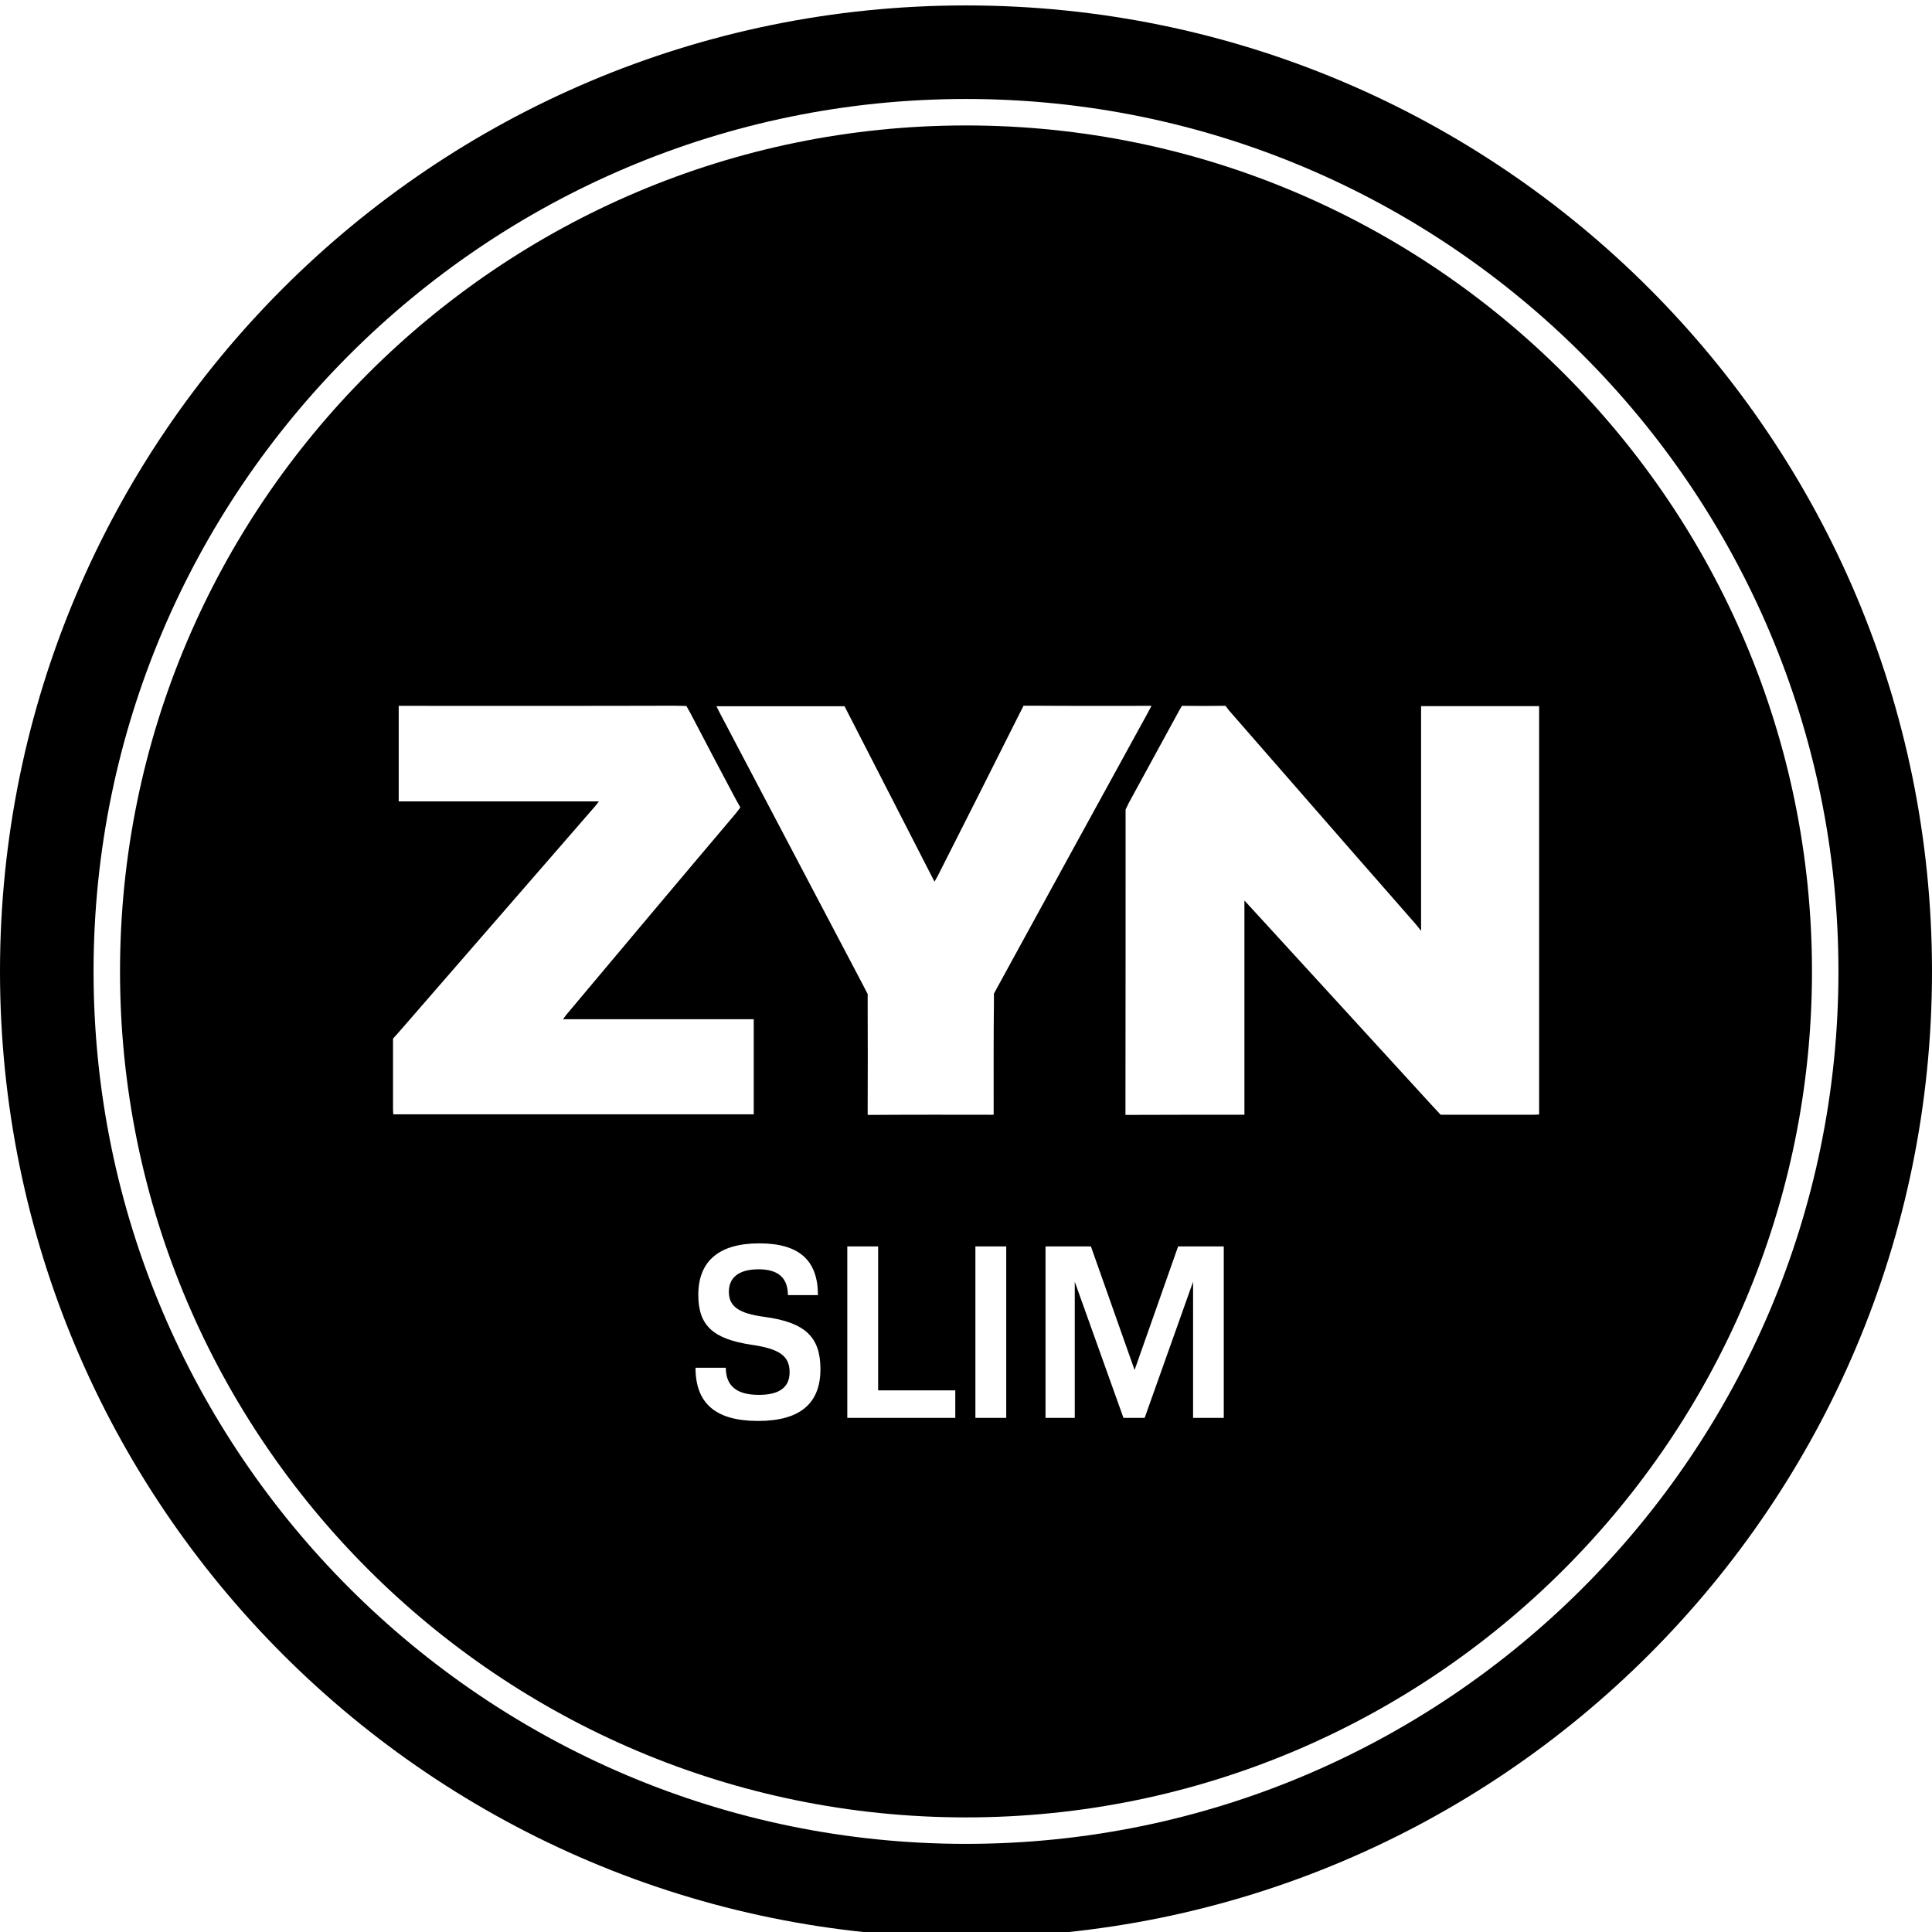
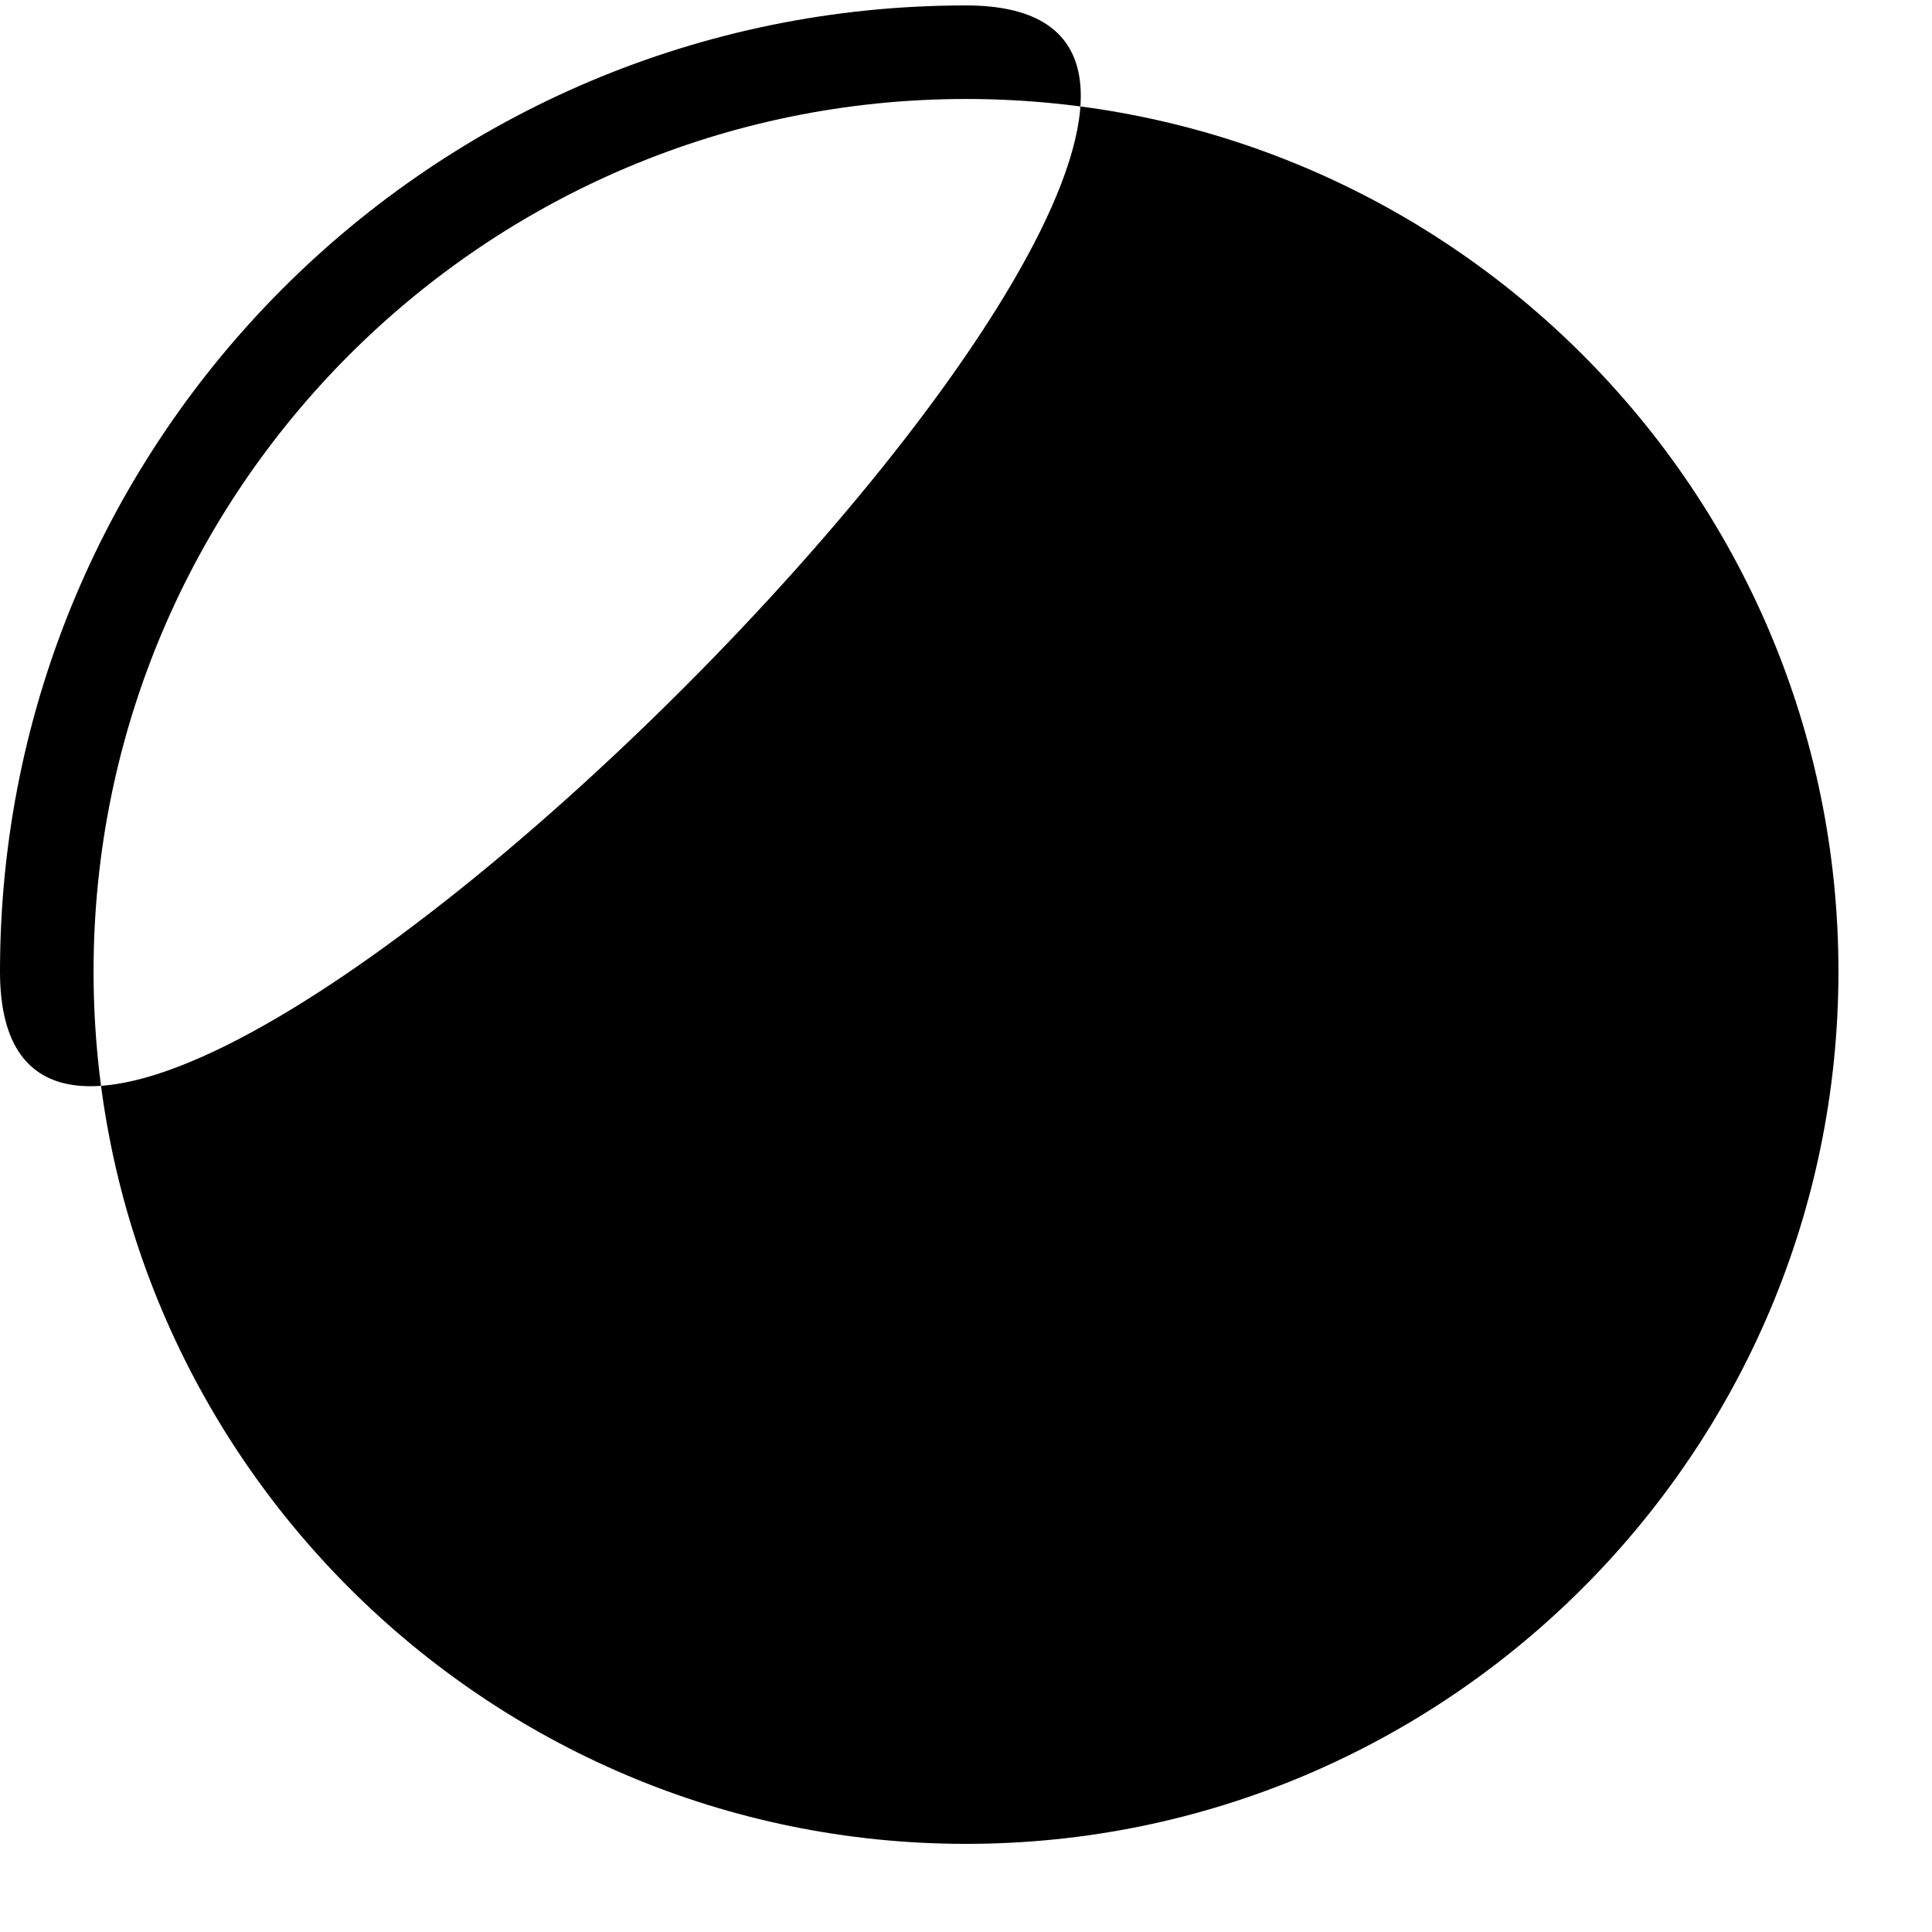
<svg xmlns="http://www.w3.org/2000/svg" id="Layer_1" viewBox="0 0 146 146">
-   <path d="M73,.41C32.68.41,0,33.09,0,73.41s32.68,73,73,73,73-32.68,73-73S113.32.41,73,.41ZM73,139.34c-36.36,0-65.93-29.57-65.93-65.93S36.64,7.48,73,7.48s65.93,29.57,65.93,65.93-29.57,65.93-65.93,65.93Z" />
-   <path d="M73,9.48c-35.25,0-63.93,28.68-63.93,63.93s28.68,63.93,63.93,63.93,63.93-28.68,63.93-63.93S108.25,9.48,73,9.48ZM29.7,83.79c0-1.53,0-3.06,0-4.59v-.71s.49-.55.49-.55c4.92-5.67,9.85-11.34,14.78-17.01.08-.09.15-.19.29-.37h-15.13v-7.22h.48c6.79,0,13.58.01,20.38-.01l.88.02.34.61c1.11,2.13,2.23,4.26,3.36,6.38l.38.68-.39.5c-4.25,5.02-8.48,10.06-12.71,15.1-.09.1-.16.21-.3.4h14.41v7.19h-27.24c-.01-.15-.02-.28-.02-.42ZM57.29,107.38c-3.18,0-4.73-1.3-4.73-4.02h2.29c0,1.39.84,2.05,2.5,2.05,1.54,0,2.32-.57,2.32-1.71,0-1.22-.74-1.77-2.9-2.08-2.91-.44-4-1.47-4-3.77,0-2.58,1.6-3.89,4.61-3.89s4.43,1.28,4.43,3.91h-2.27c0-1.3-.73-1.95-2.21-1.95s-2.25.61-2.25,1.7.72,1.64,2.72,1.9c3.09.42,4.2,1.55,4.2,3.95,0,2.61-1.57,3.91-4.71,3.91ZM72.19,107.15h-8.16v-12.96h2.33v10.88h5.83v2.08ZM66.35,84.25h-.78s0-.84,0-.84c.01-2.35.01-4.7,0-7.05v-1.24l-.43-.83c-3.59-6.83-7.19-13.66-10.78-20.48-.07-.14-.14-.27-.22-.44h9.68c2.25,4.39,4.51,8.78,6.8,13.26.1-.19.18-.31.24-.43,2.04-4.03,4.08-8.06,6.1-12.1l.39-.77h.86c2.77.02,5.55.01,8.33.01h.48c-.34.63-.65,1.21-.97,1.78-3.58,6.52-7.16,13.05-10.73,19.58l-.21.39v.66c-.03,2.65-.02,5.3-.02,7.95v.54c-.18.01-.32,0-.46,0-2.76,0-5.53-.01-8.29.01ZM76.04,107.15h-2.33v-12.96h2.33v12.96ZM92.48,107.15h-2.32v-10.29l-3.66,10.29h-1.6l-3.68-10.29v10.29h-2.21v-12.96h3.43l3.3,9.34,3.29-9.34h3.45v12.96ZM116.33,84.22c-.16.01-.31.02-.46.02h-7s-.79-.85-.79-.85c-4.53-4.96-9.07-9.91-13.6-14.86l-.44-.48v16.19h-1.07c-2.34,0-4.67,0-7.01.01h-.91s0-.92,0-.92c.01-7.21.01-14.41.01-21.61v-.54l.25-.52c1.27-2.33,2.55-4.67,3.82-7l.19-.32h.35c.82.01,1.63.01,2.44,0h.5l.25.33c3.15,3.61,6.31,7.23,9.46,10.84,1.55,1.77,3.1,3.54,4.65,5.31l.42.52v-.53s0-16.45,0-16.45h8.92v30.86Z" />
+   <path d="M73,.41C32.68.41,0,33.09,0,73.41S113.32.41,73,.41ZM73,139.34c-36.36,0-65.93-29.57-65.93-65.93S36.64,7.48,73,7.48s65.93,29.57,65.93,65.93-29.57,65.93-65.93,65.93Z" />
</svg>